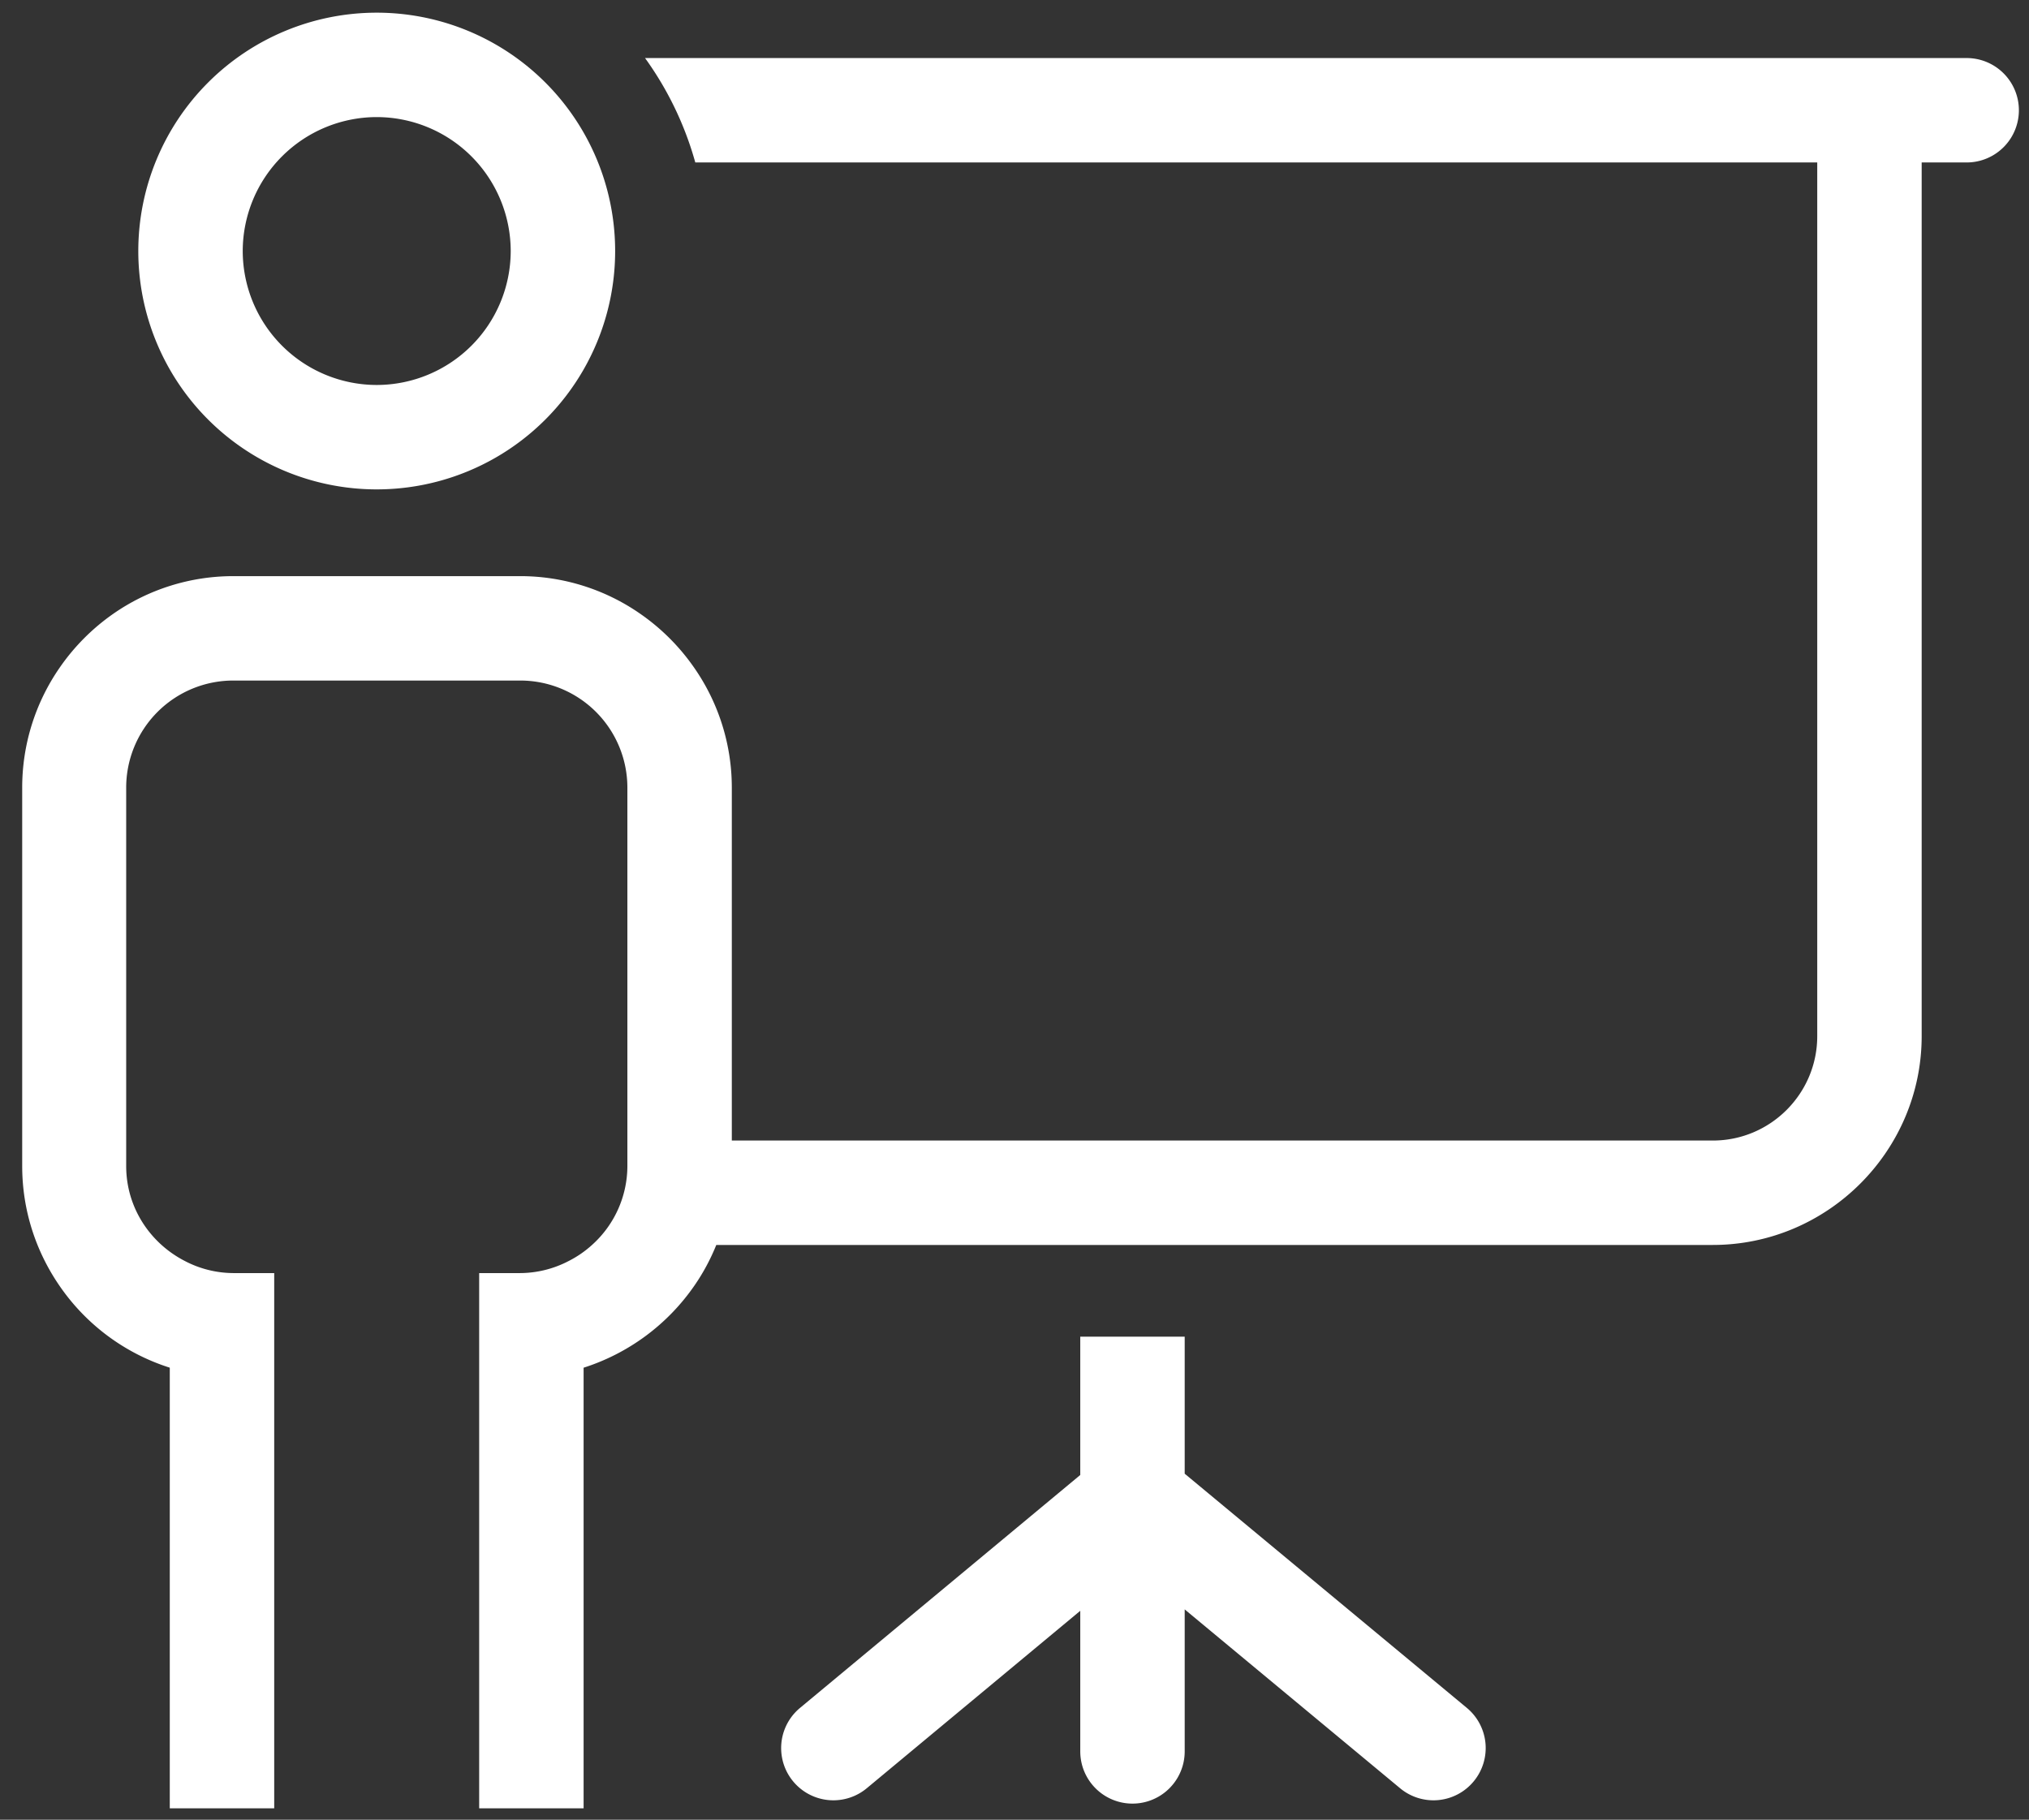
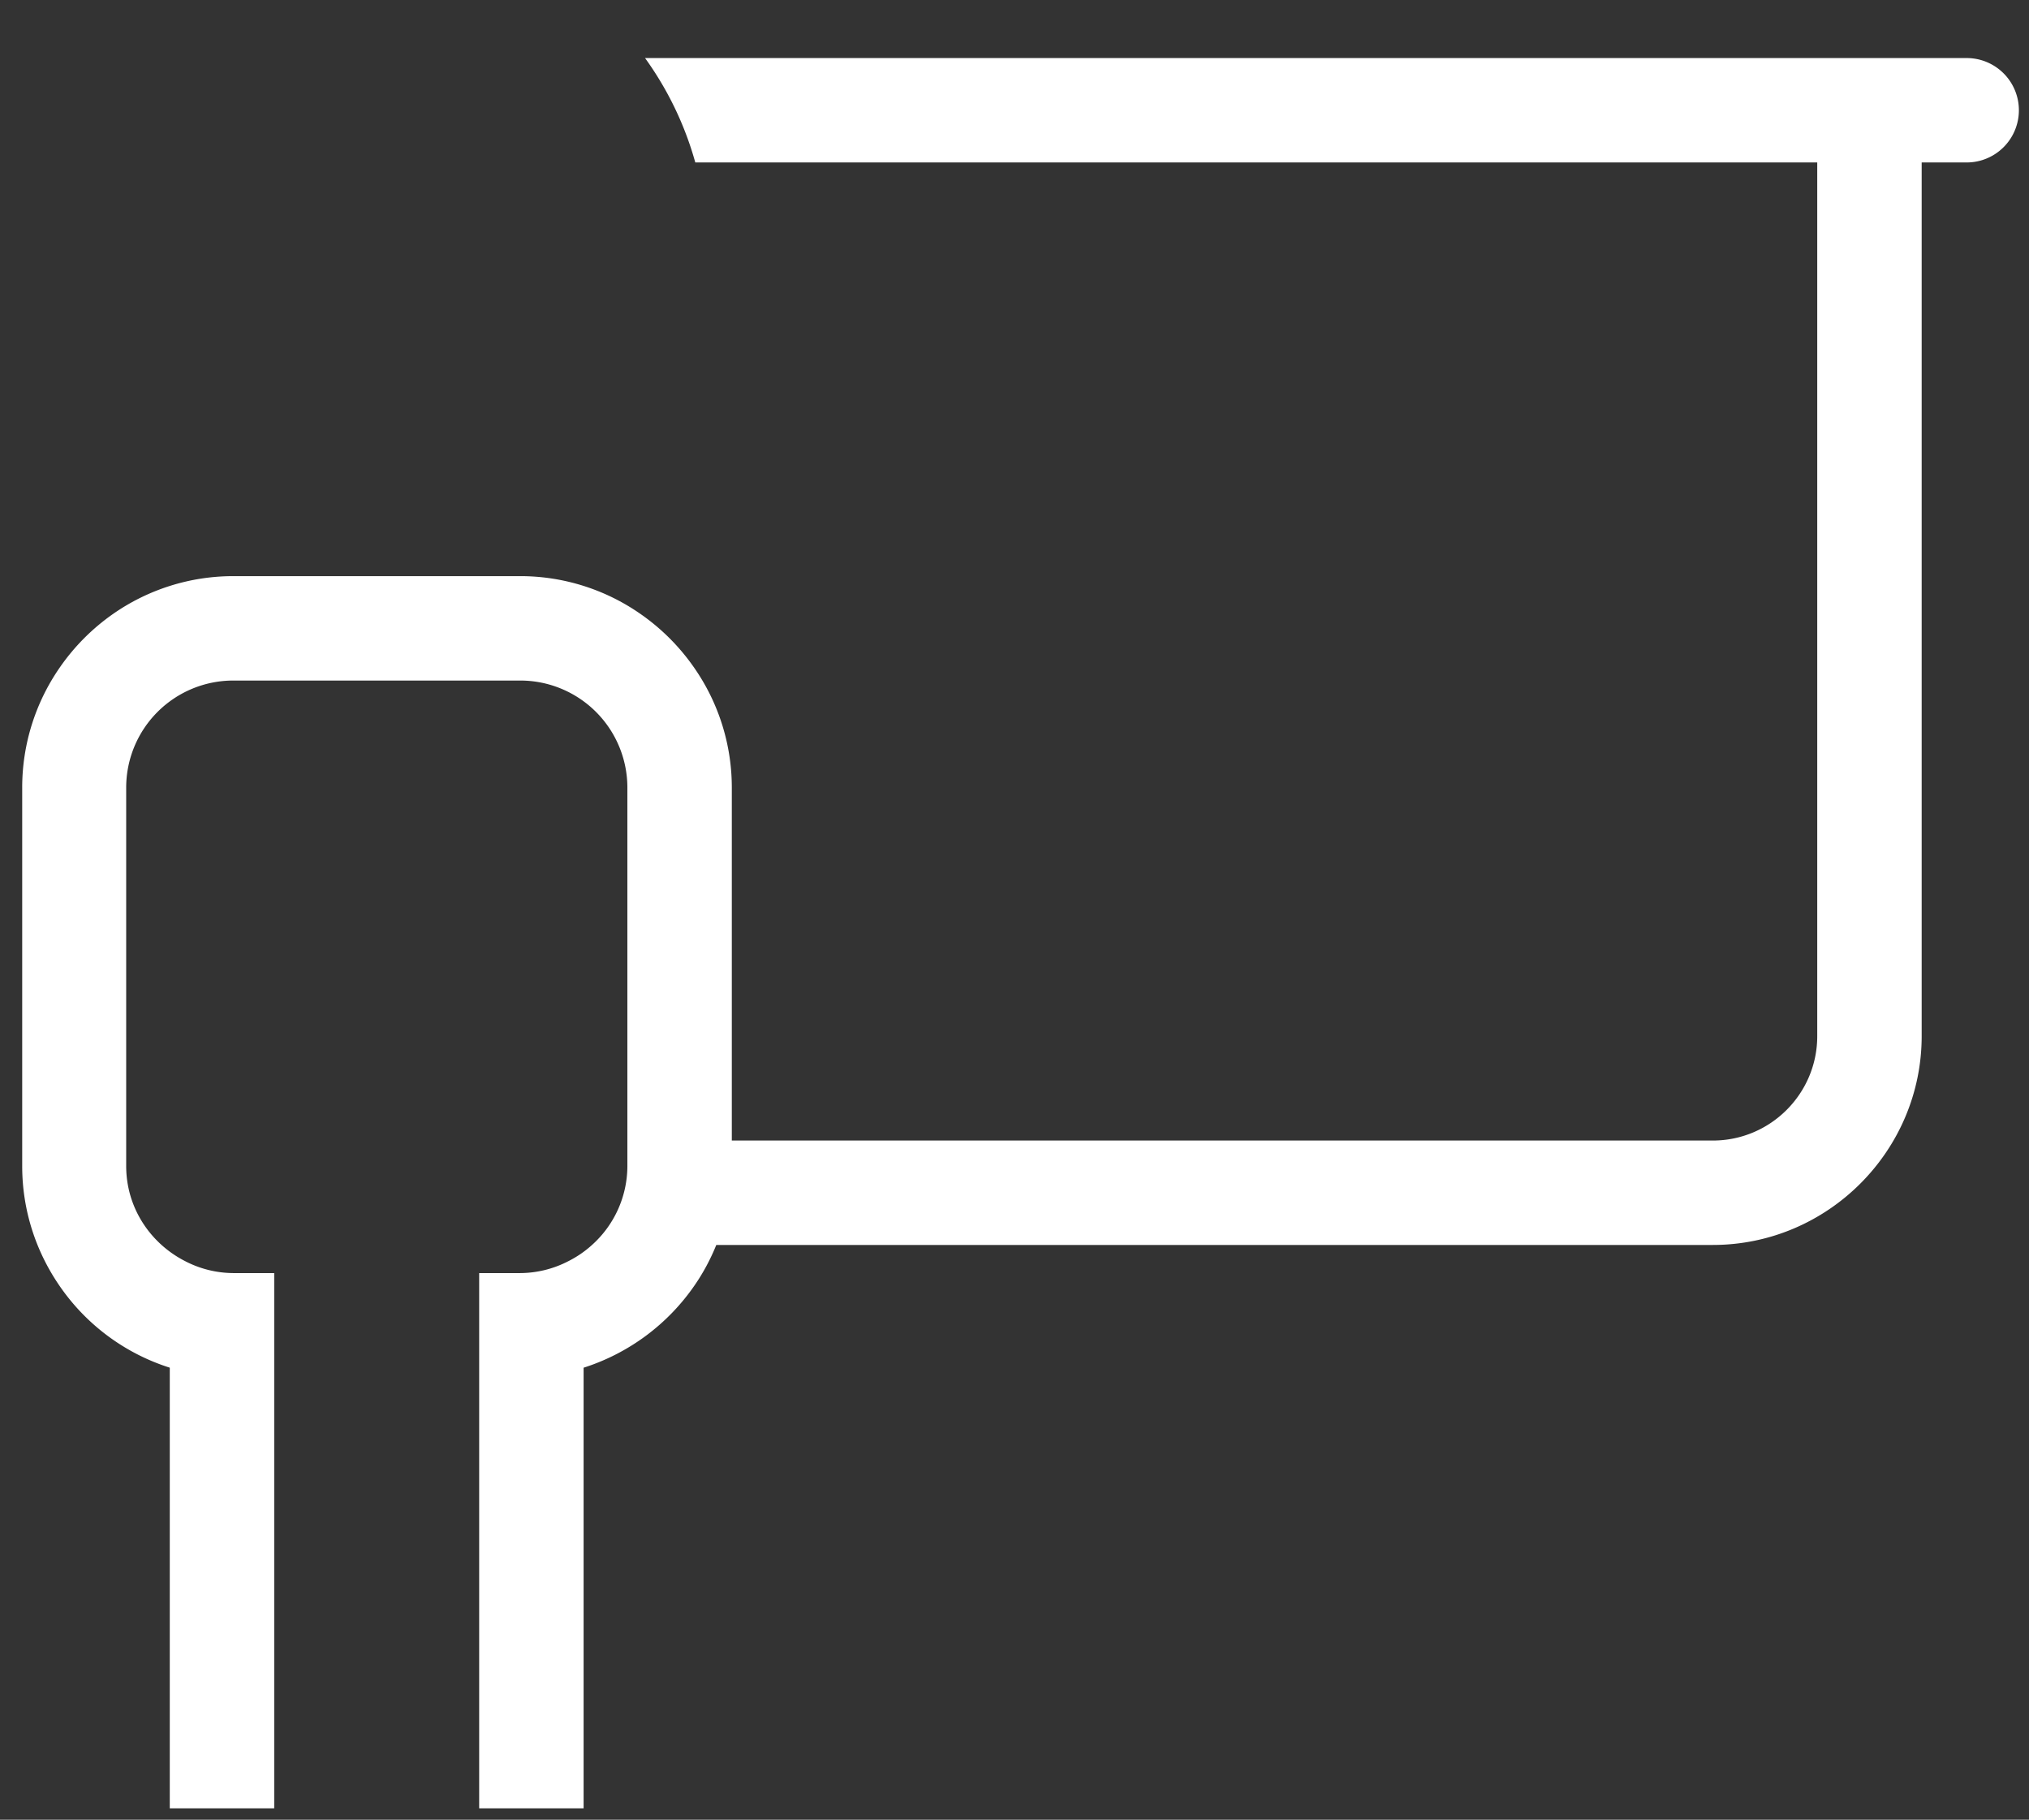
<svg xmlns="http://www.w3.org/2000/svg" width="68" height="61" viewBox="0 0 68 61">
  <rect x="0" y="0" width="68" height="61" fill="#333333" stroke="none" />
  <g fill="#FFF" fill-rule="evenodd">
-     <path d="M39.704 49.401v-4.594h-3.5v4.637l-9.393 7.809a1.75 1.75 0 002.238 2.692l7.155-5.948v4.713a1.75 1.75 0 103.5 0v-4.76l7.219 5.995a1.748 1.748 0 002.465-.229 1.75 1.75 0 00-.228-2.464l-9.456-7.851" />
    <path d="M65.911 1.946H21.618a11.034 11.034 0 011.684 3.5h37.601v29.287c0 1.93-1.57 3.5-3.5 3.5H24.526V26.4a7.031 7.031 0 00-1.26-4.015 7.158 7.158 0 00-1.812-1.812 7.037 7.037 0 00-4.016-1.26H7.815a7.035 7.035 0 00-4.014 1.259 7.15 7.15 0 00-1.806 1.816A7.054 7.054 0 00.744 26.4v12.689c0 1.481.46 2.859 1.241 3.999a7.077 7.077 0 003.705 2.759v14.771h3.5V42.676H7.815a3.539 3.539 0 01-1.635-.413c-1.153-.598-1.951-1.788-1.951-3.174V26.4a3.59 3.59 0 013.586-3.587h9.623a3.591 3.591 0 013.588 3.587v12.689a3.56 3.56 0 01-1.185 2.644 3.57 3.57 0 01-.799.547 3.546 3.546 0 01-1.604.396h-1.379v17.942h3.5v-14.77a7.157 7.157 0 003.716-2.756c.292-.422.536-.878.731-1.359h33.397c3.849 0 7-3.15 7-7V5.446h1.508a1.75 1.75 0 000-3.5" />
-     <path d="M12.625 3.925a4.495 4.495 0 014.491 4.49 4.495 4.495 0 01-4.491 4.49 4.496 4.496 0 01-4.49-4.49 4.496 4.496 0 014.49-4.49zm0 12.48a7.99 7.99 0 007.991-7.99 7.99 7.99 0 00-7.991-7.99 7.99 7.99 0 000 15.98z" />
  </g>
</svg>